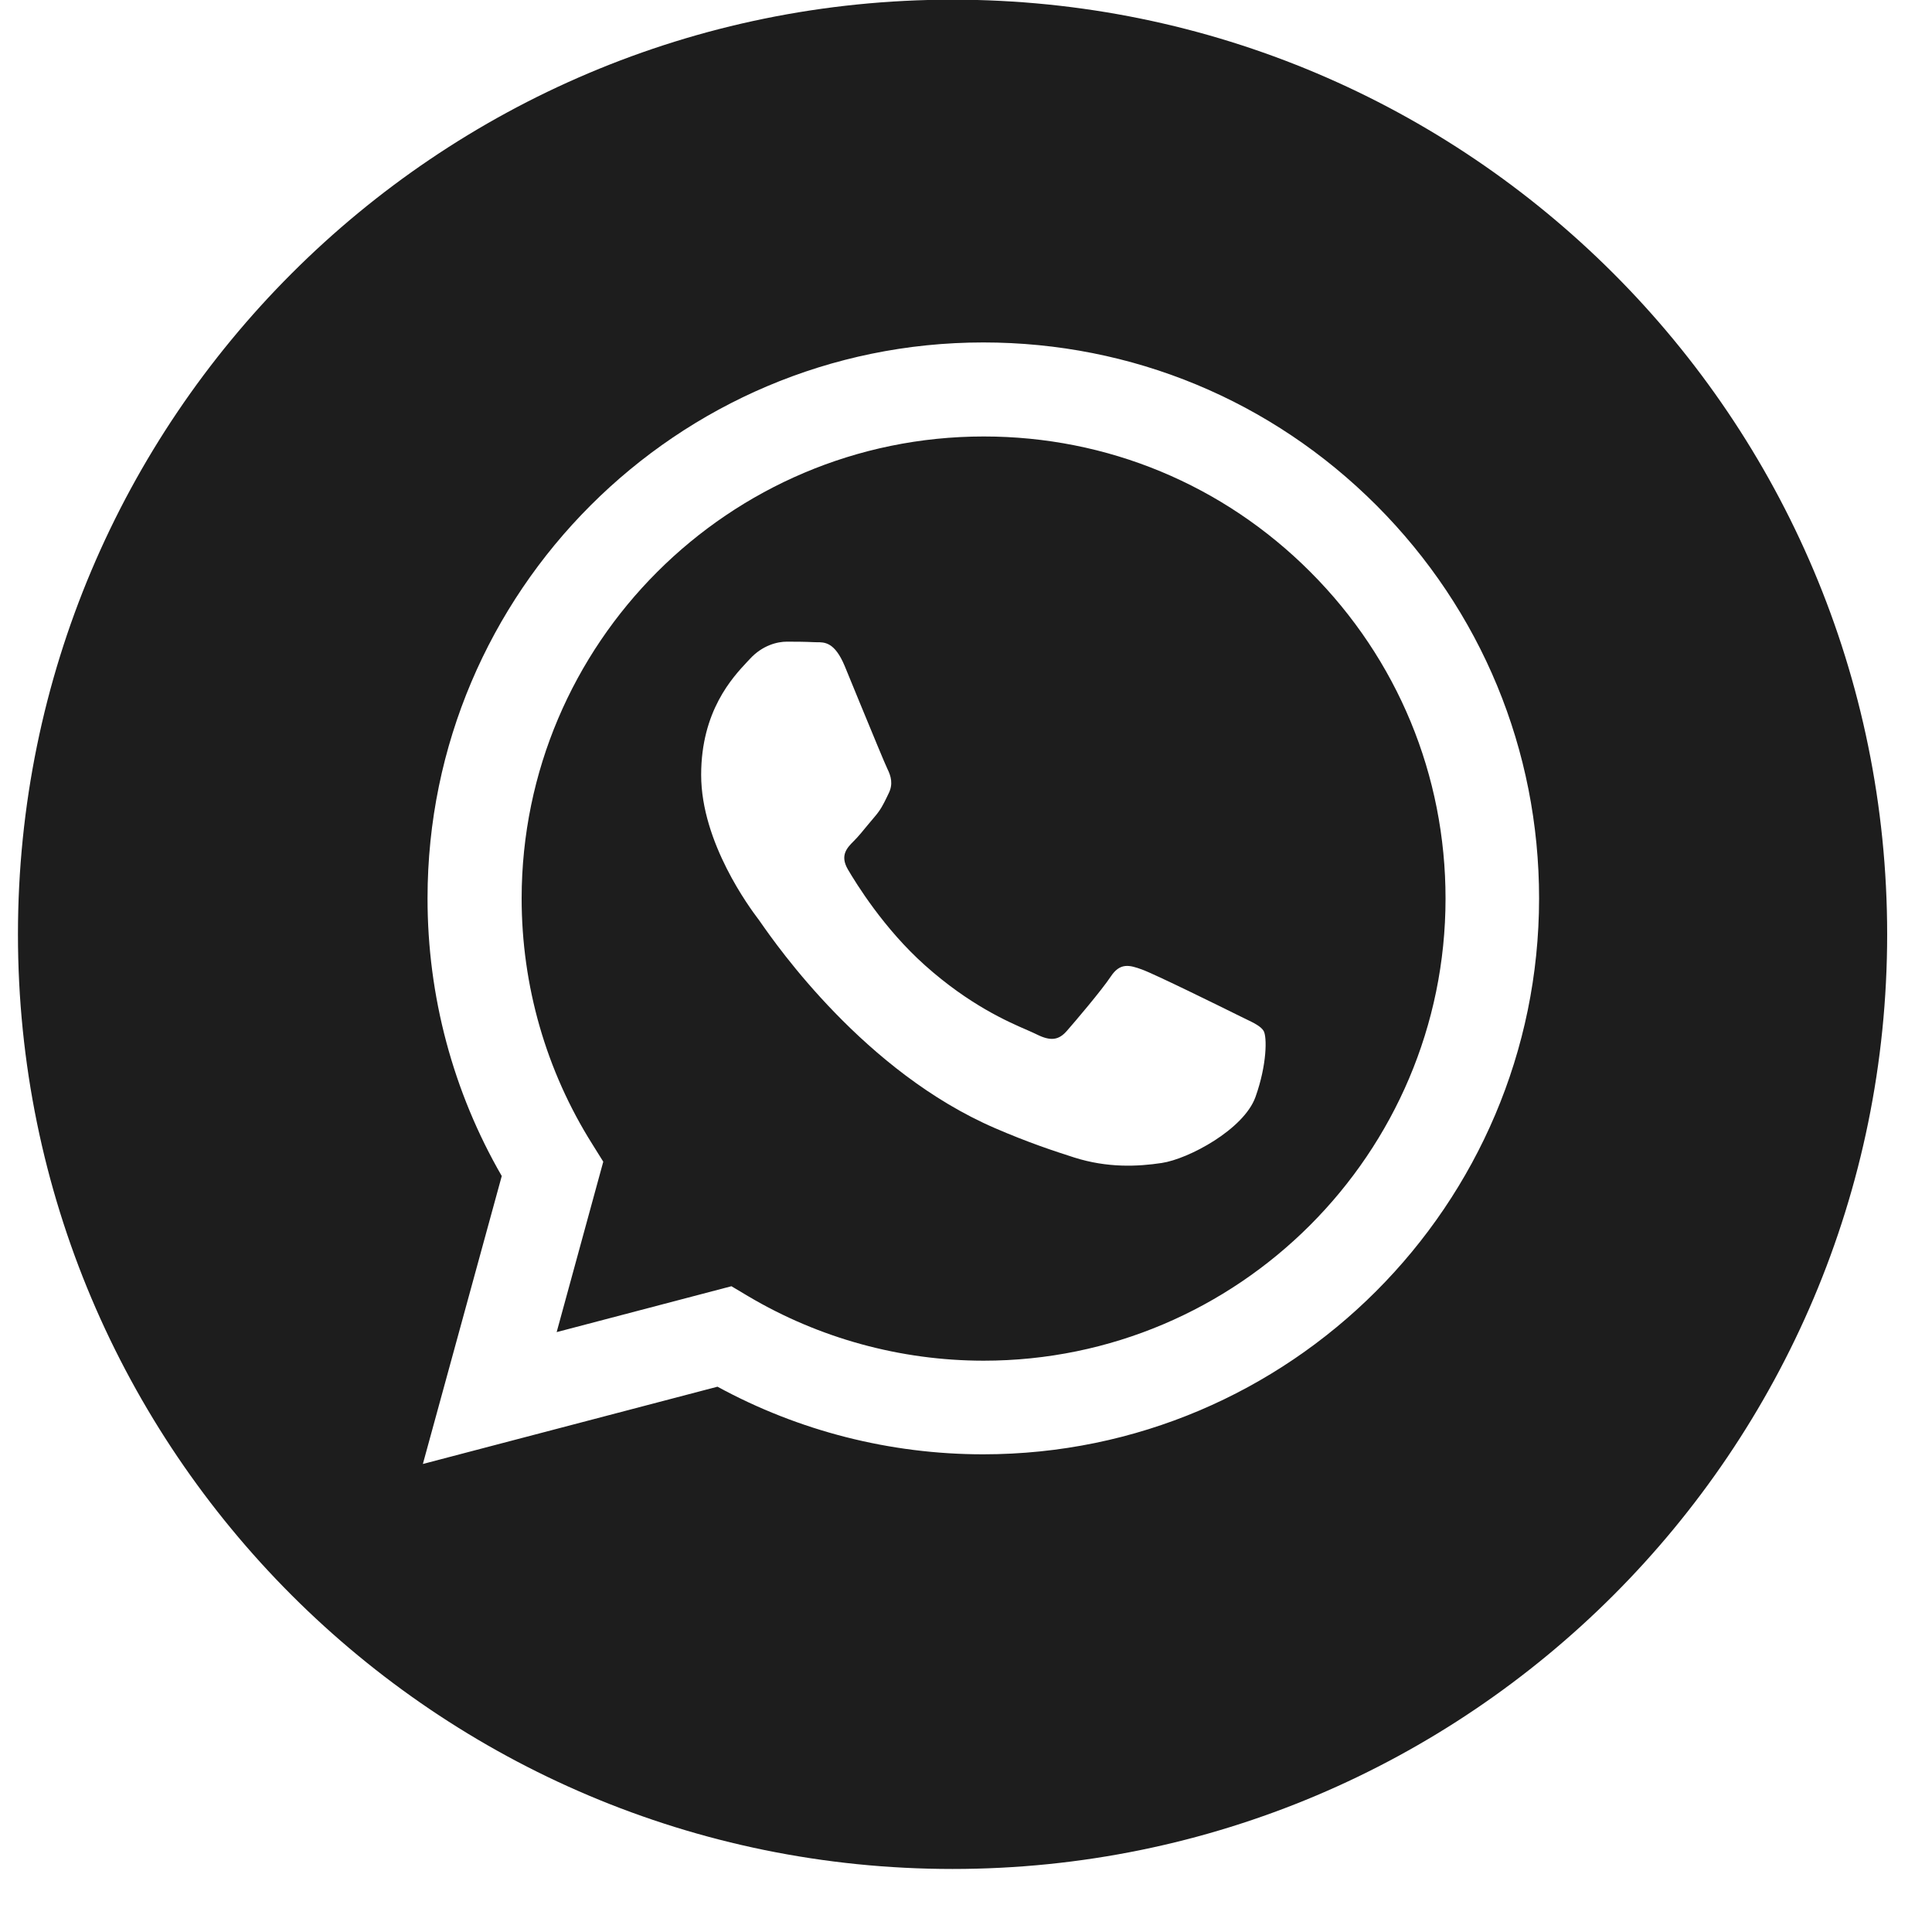
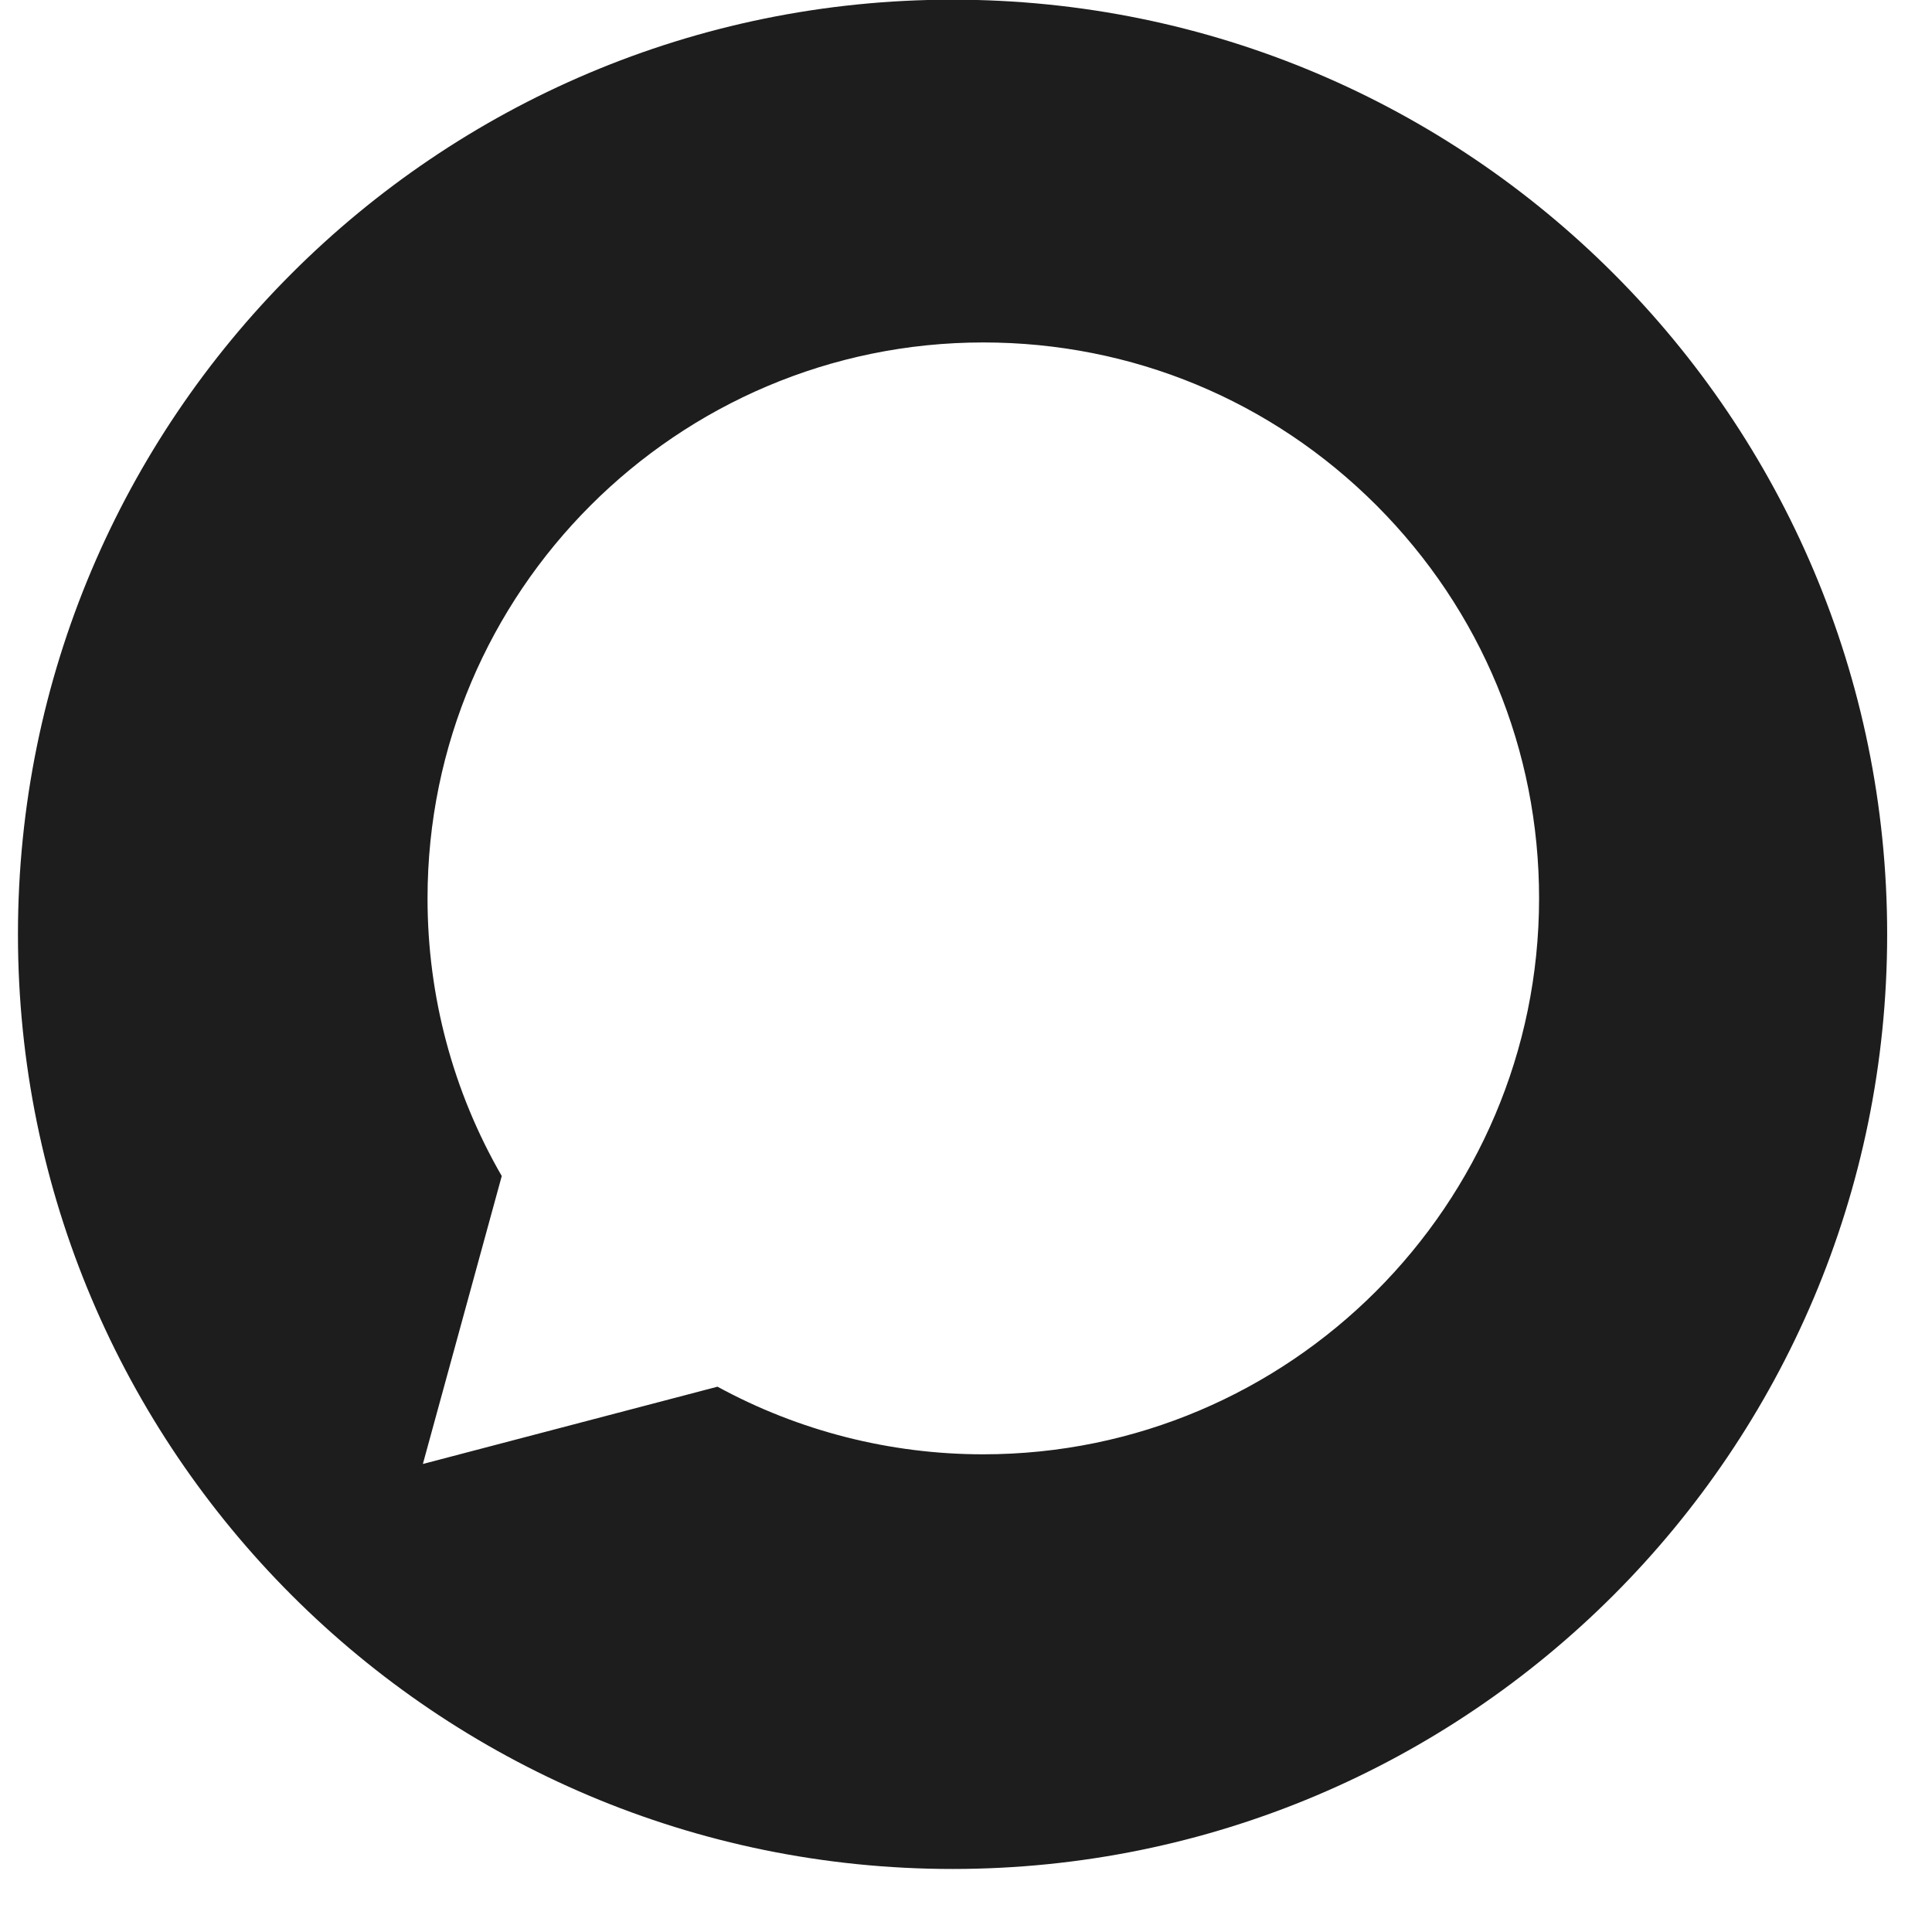
<svg xmlns="http://www.w3.org/2000/svg" width="24" height="24" viewBox="0 0 24 24" fill="none">
  <path fill-rule="evenodd" clip-rule="evenodd" d="M0.223 11.607C0.223 18.019 5.421 23.217 11.833 23.217C18.245 23.217 23.443 18.019 23.443 11.607C23.443 5.194 18.245 -0.004 11.833 -0.004C5.421 -0.004 0.223 5.194 0.223 11.607ZM19.119 11.162C19.117 14.968 16.021 18.065 12.215 18.066H12.212C11.057 18.066 9.921 17.776 8.913 17.226L5.253 18.186L6.233 14.609C5.628 13.562 5.31 12.374 5.311 11.157C5.312 7.351 8.41 4.254 12.215 4.254C14.062 4.254 15.795 4.973 17.099 6.278C18.402 7.583 19.12 9.318 19.119 11.162Z" fill="#1D1D1D" />
-   <path fill-rule="evenodd" clip-rule="evenodd" d="M6.915 16.548L9.086 15.978L9.296 16.103C10.177 16.625 11.187 16.902 12.216 16.903H12.219C15.382 16.903 17.956 14.328 17.957 11.164C17.958 9.631 17.361 8.189 16.278 7.105C15.195 6.02 13.754 5.422 12.221 5.422C9.056 5.422 6.482 7.996 6.48 11.16C6.48 12.244 6.783 13.3 7.358 14.213L7.494 14.431L6.915 16.548ZM15.46 12.651C15.581 12.709 15.662 12.749 15.697 12.806C15.74 12.878 15.74 13.224 15.596 13.627C15.452 14.03 14.763 14.398 14.431 14.447C14.134 14.492 13.758 14.51 13.345 14.379C13.095 14.299 12.773 14.193 12.362 14.015C10.744 13.317 9.652 11.75 9.445 11.453C9.43 11.433 9.42 11.418 9.415 11.411L9.413 11.409C9.322 11.287 8.71 10.471 8.71 9.626C8.71 8.831 9.101 8.415 9.28 8.223C9.293 8.21 9.304 8.198 9.314 8.187C9.472 8.014 9.659 7.971 9.774 7.971C9.889 7.971 10.004 7.972 10.105 7.977C10.117 7.978 10.13 7.978 10.143 7.978C10.244 7.977 10.369 7.976 10.493 8.273C10.54 8.388 10.61 8.557 10.683 8.736C10.832 9.097 10.996 9.496 11.025 9.554C11.068 9.641 11.097 9.741 11.039 9.856C11.03 9.874 11.023 9.89 11.015 9.906C10.972 9.994 10.94 10.059 10.867 10.144C10.838 10.178 10.808 10.214 10.778 10.25C10.719 10.323 10.659 10.395 10.608 10.446C10.521 10.532 10.432 10.626 10.532 10.799C10.633 10.971 10.979 11.536 11.492 11.993C12.043 12.485 12.522 12.693 12.765 12.798C12.812 12.819 12.851 12.836 12.879 12.85C13.052 12.936 13.152 12.922 13.253 12.806C13.354 12.691 13.684 12.303 13.799 12.13C13.914 11.957 14.029 11.986 14.187 12.044C14.345 12.101 15.193 12.519 15.366 12.605C15.4 12.622 15.431 12.637 15.46 12.651Z" fill="#1D1D1D" />
</svg>